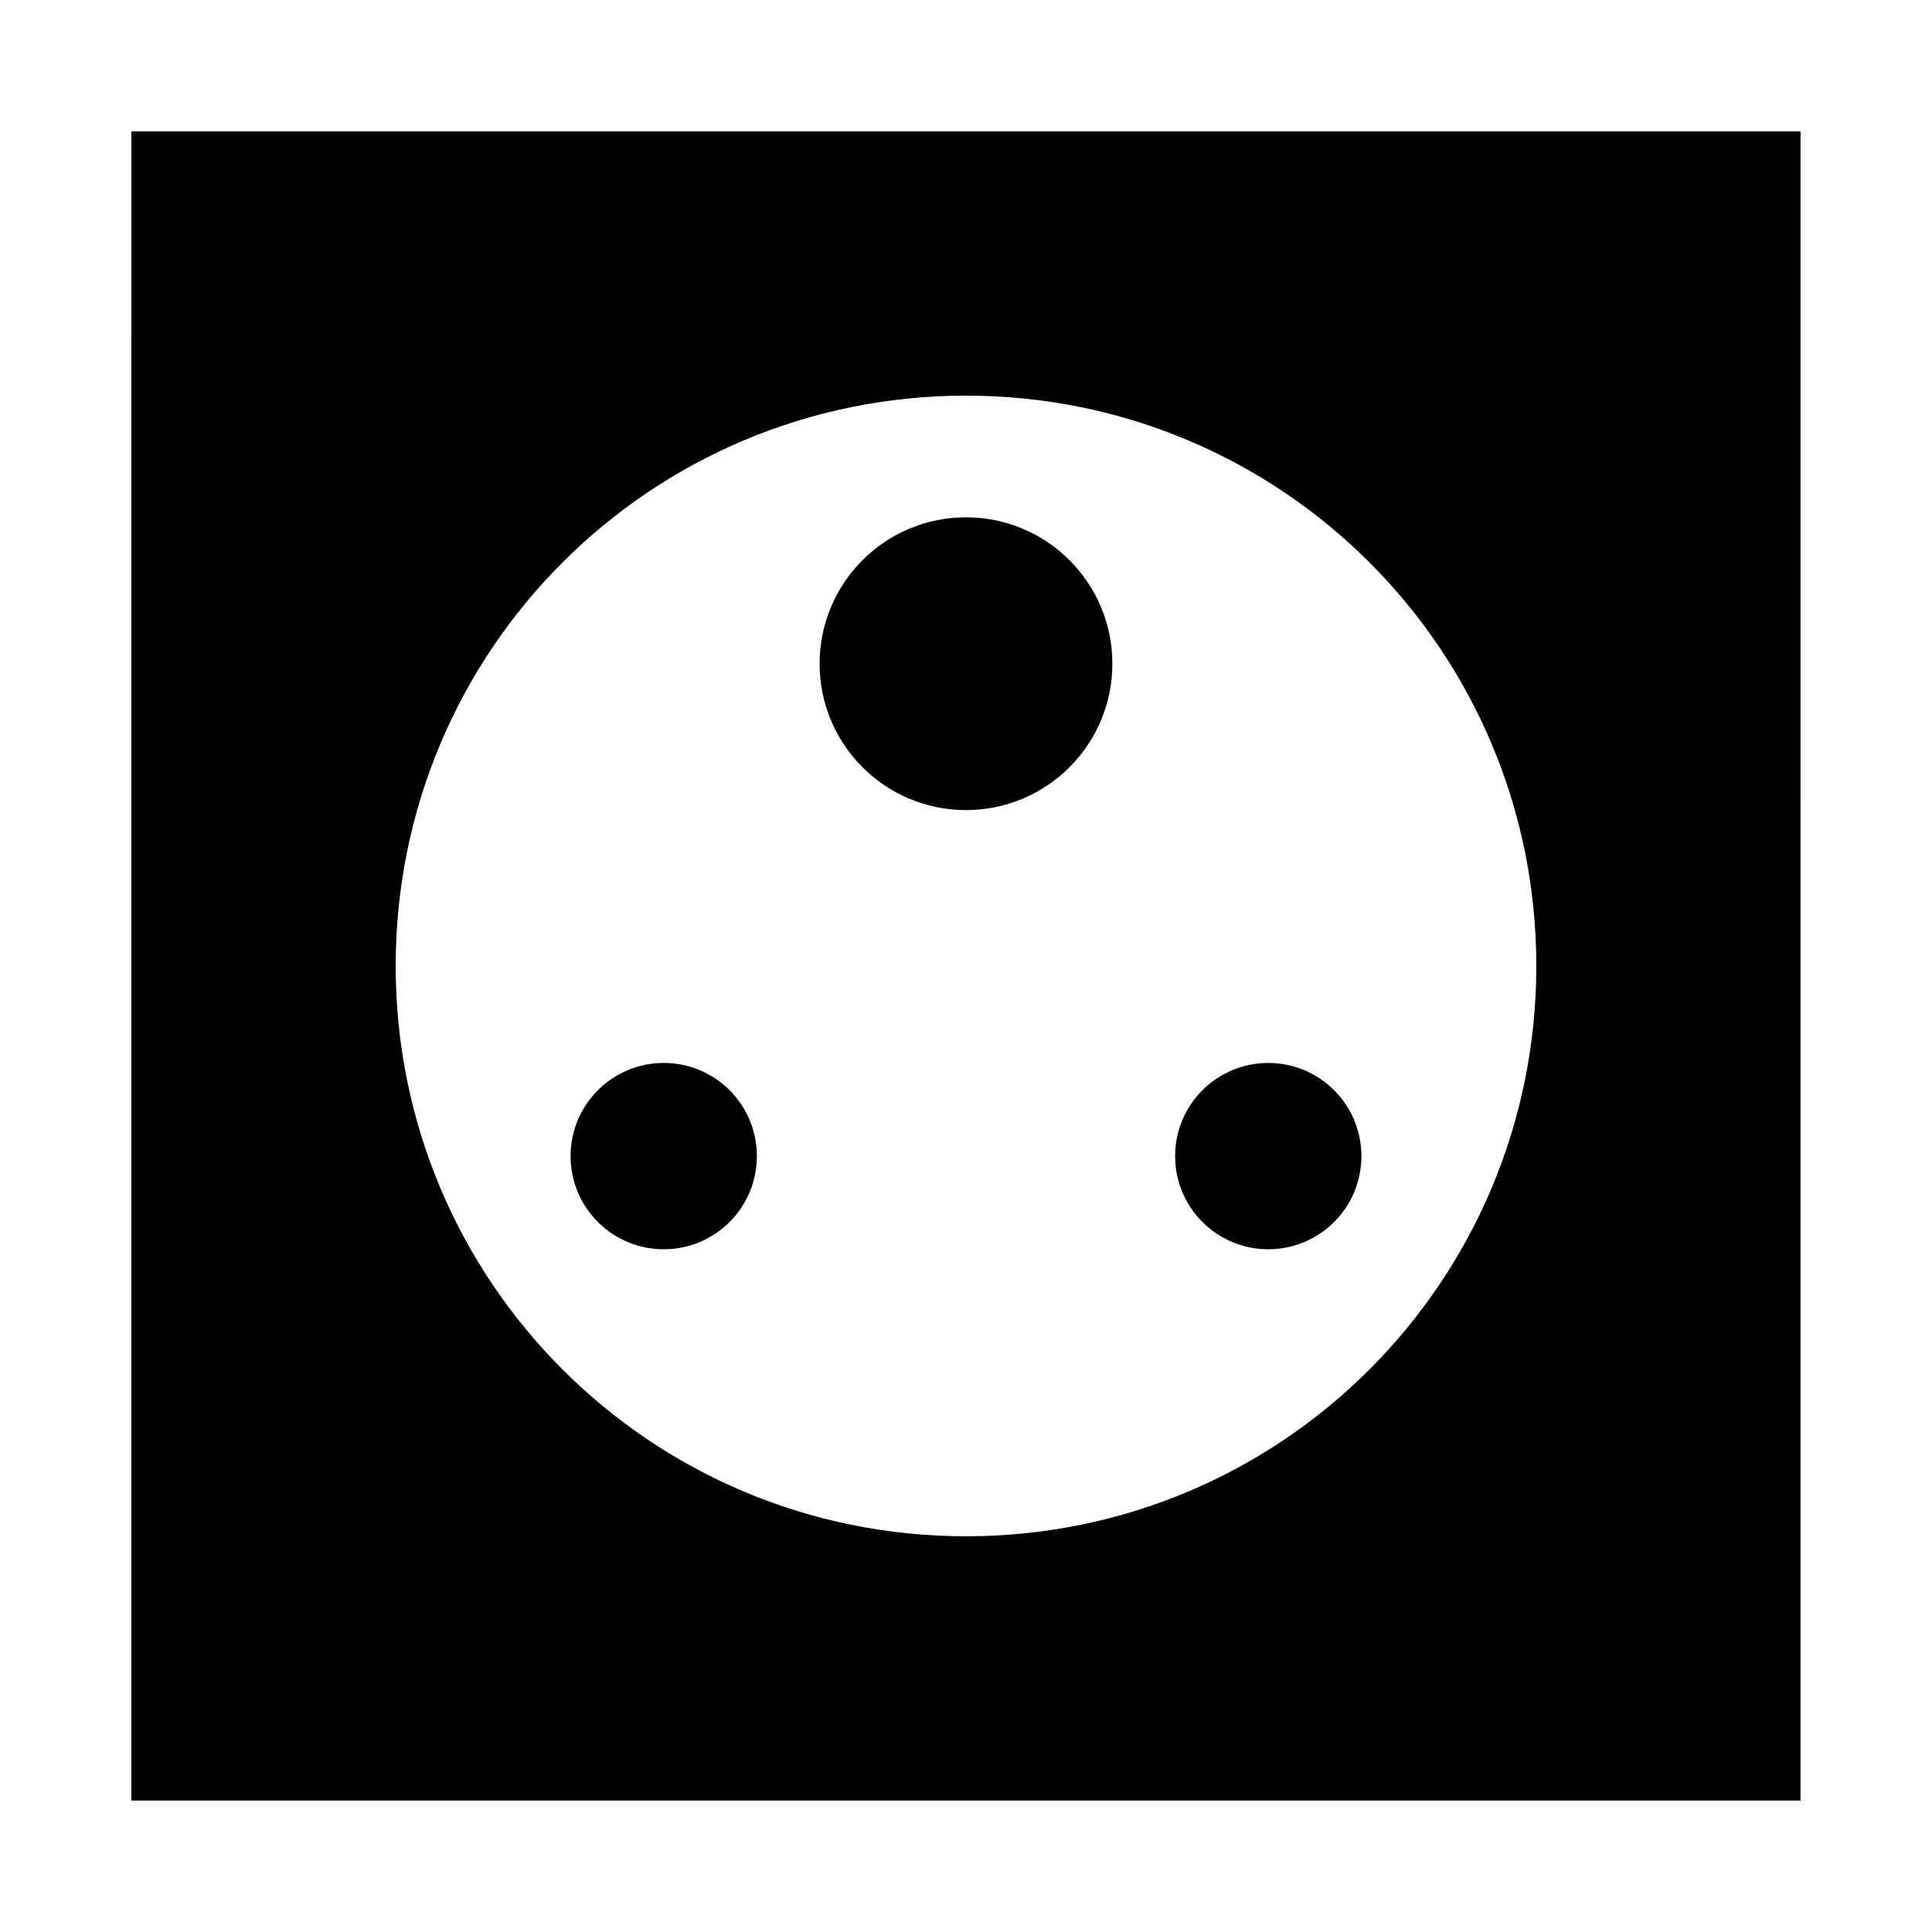
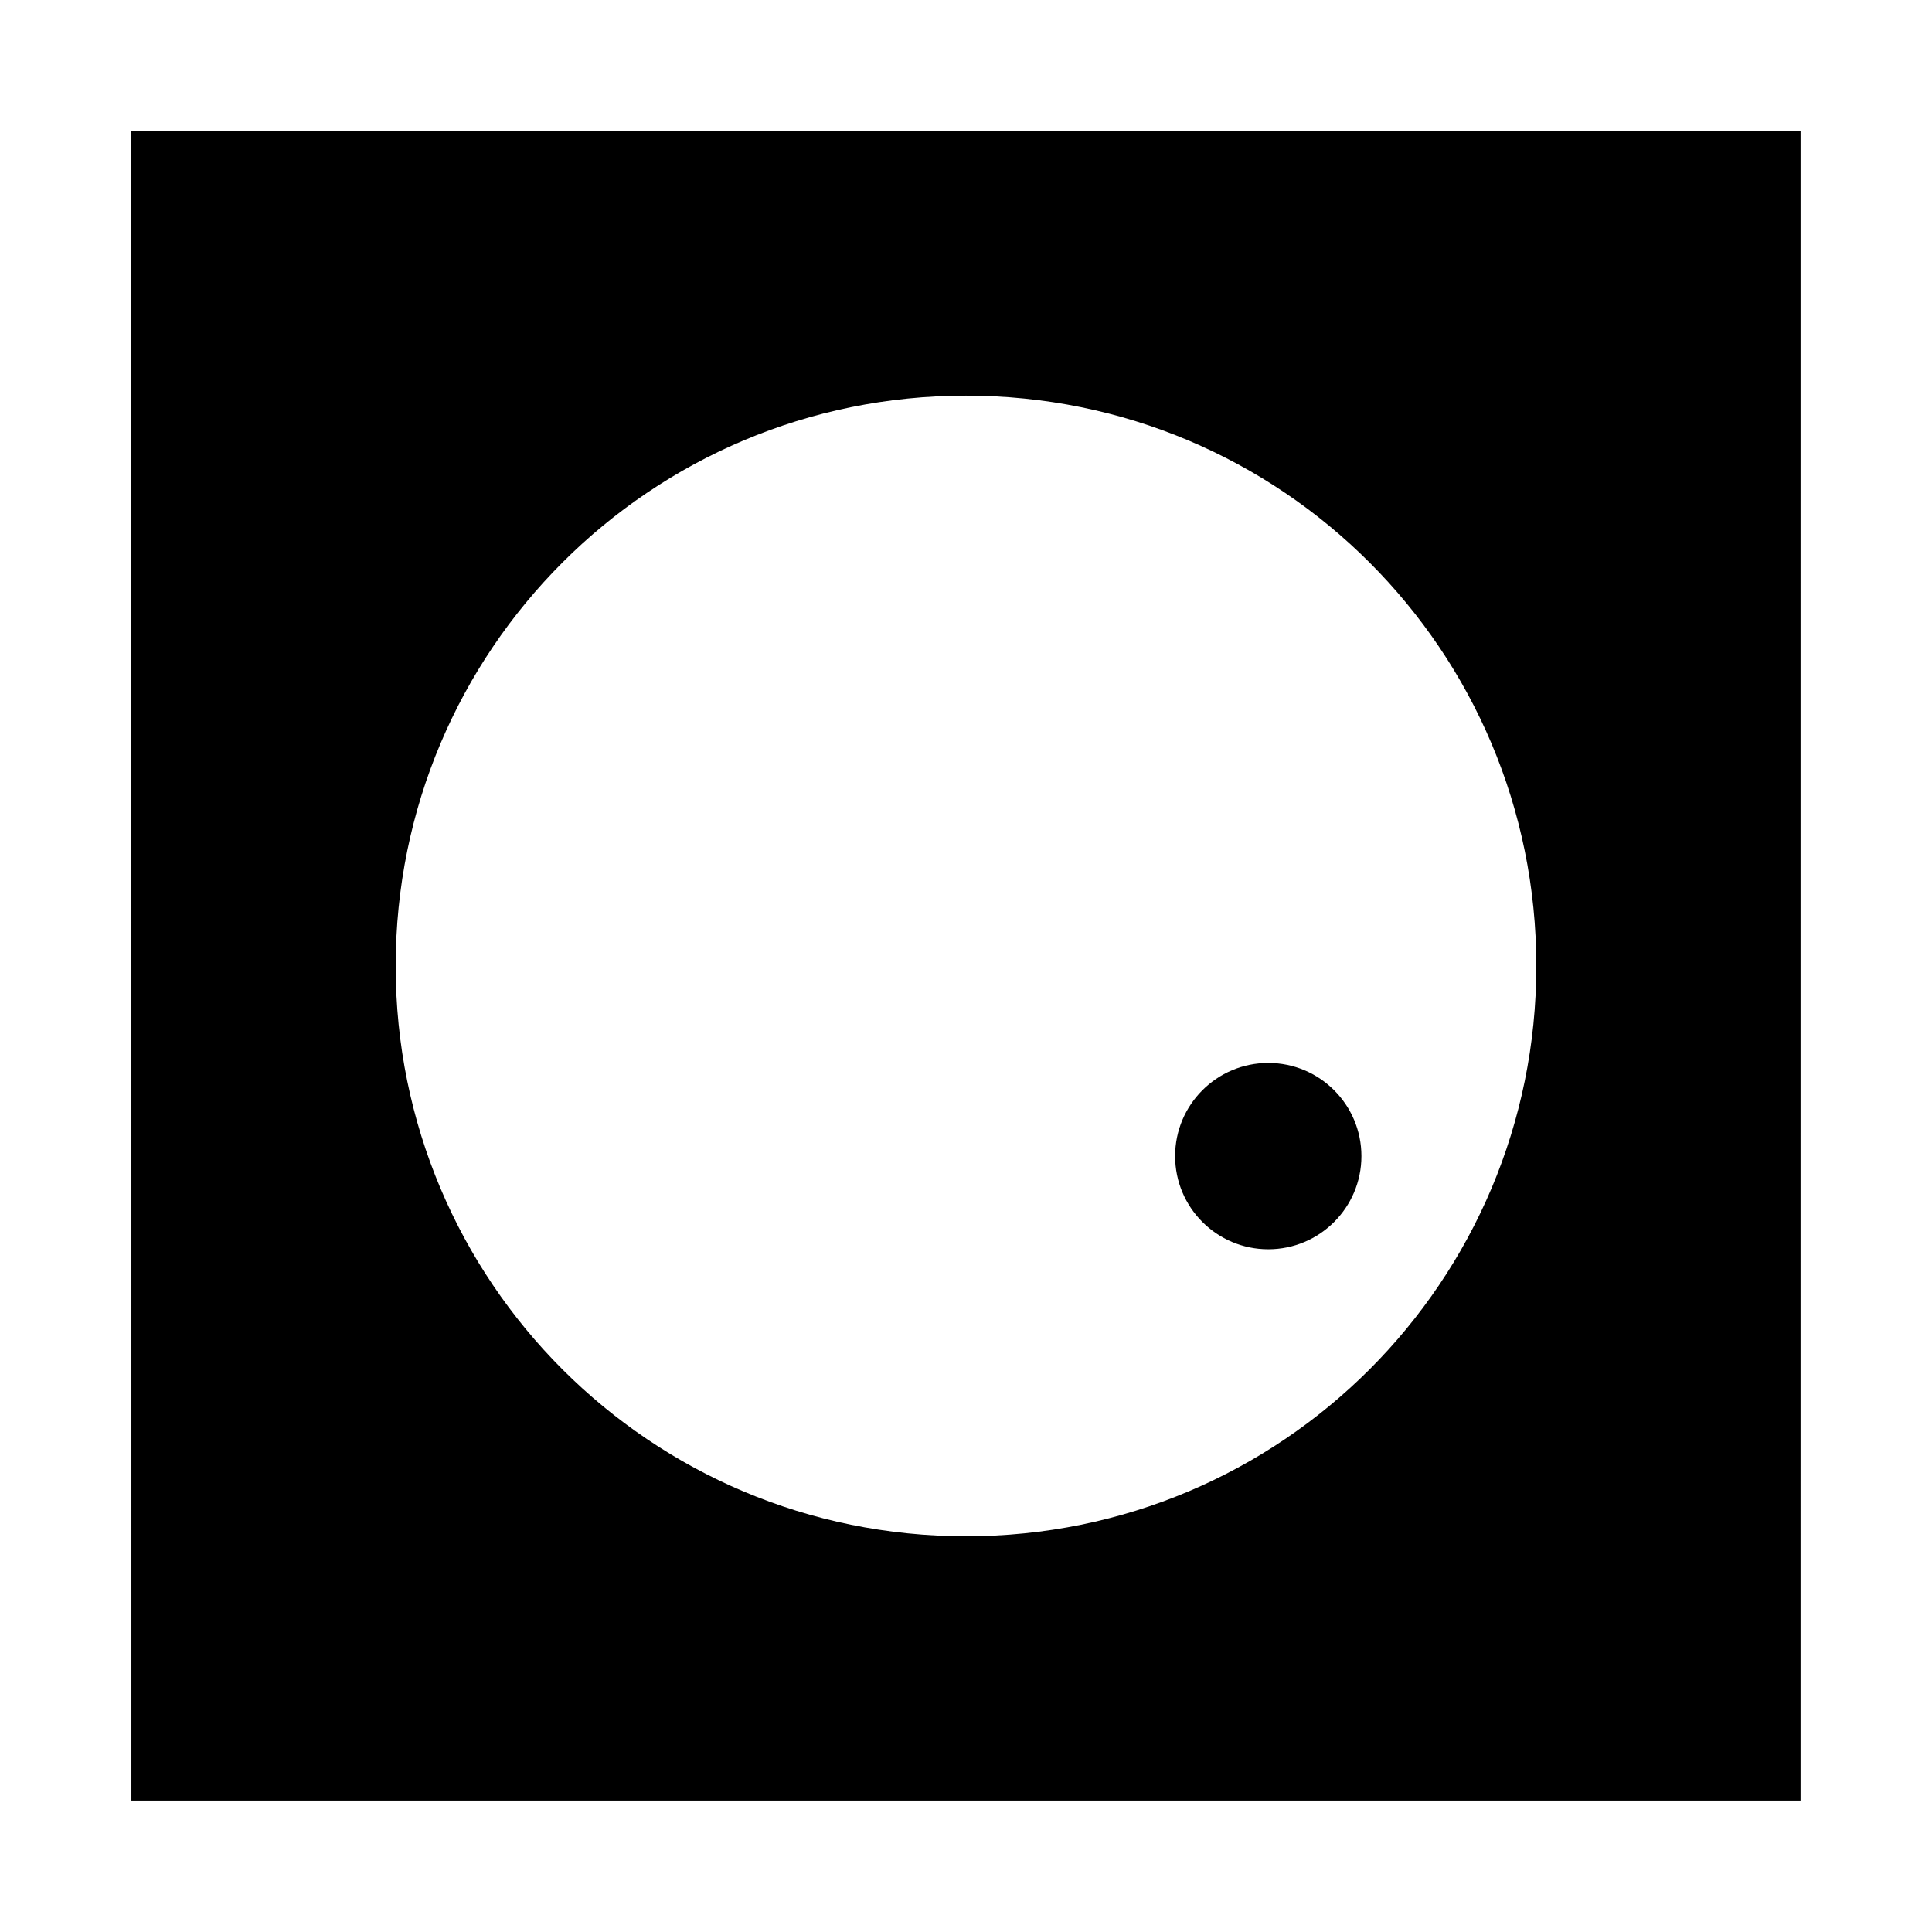
<svg xmlns="http://www.w3.org/2000/svg" fill="#000000" width="800px" height="800px" version="1.1" viewBox="144 144 512 512">
  <g>
    <path d="m178.82 621.17h442.34l0.004-442.35h-442.35zm221.18-372.32c83.633 0 151.14 67.512 151.14 151.14-0.004 83.633-67.512 151.14-151.14 151.14s-151.14-67.512-151.14-151.14c0-83.629 67.512-151.14 151.14-151.14z" />
-     <path d="m344.58 450.38c0 13.633-11.051 24.688-24.684 24.688-13.637 0-24.688-11.055-24.688-24.688 0-13.633 11.051-24.688 24.688-24.688 13.633 0 24.684 11.055 24.684 24.688" />
    <path d="m504.79 450.38c0 13.633-11.051 24.688-24.684 24.688-13.637 0-24.688-11.055-24.688-24.688 0-13.633 11.051-24.688 24.688-24.688 13.633 0 24.684 11.055 24.684 24.688" />
-     <path d="m438.79 319.89c0 21.422-17.371 38.793-38.793 38.793-21.426 0-38.793-17.371-38.793-38.793 0-21.426 17.367-38.797 38.793-38.797 21.422 0 38.793 17.371 38.793 38.797" />
  </g>
</svg>